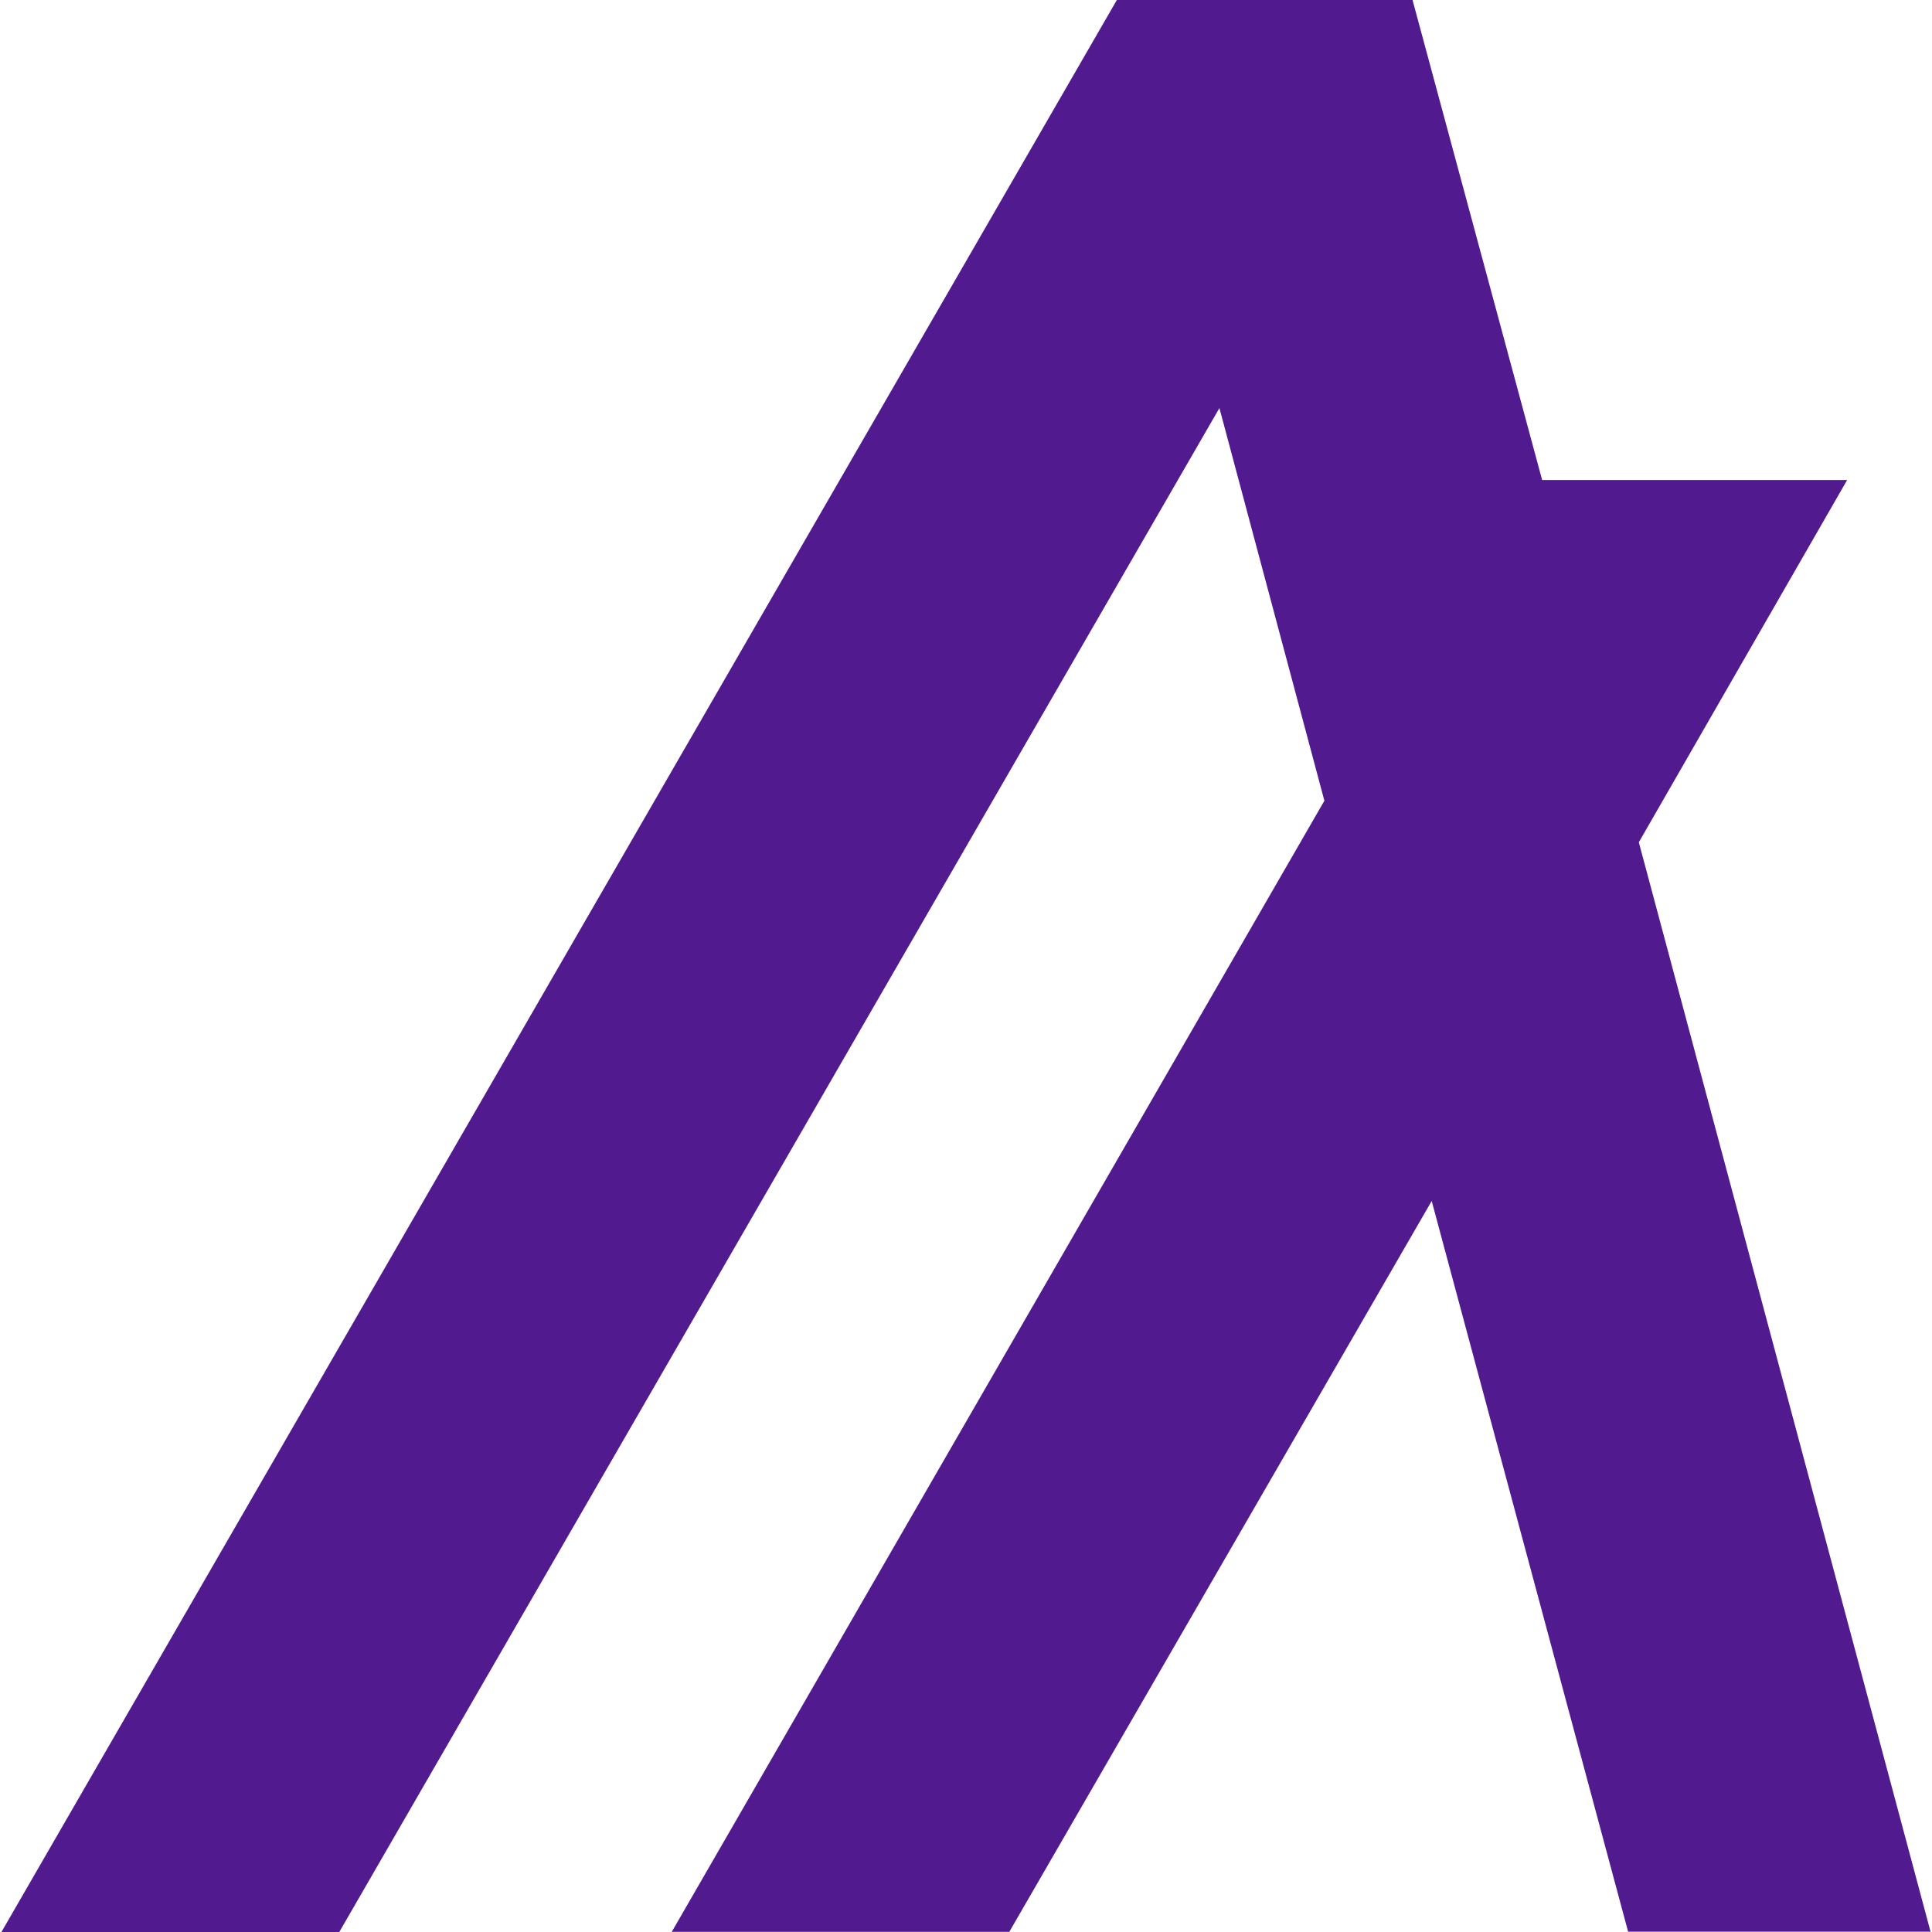
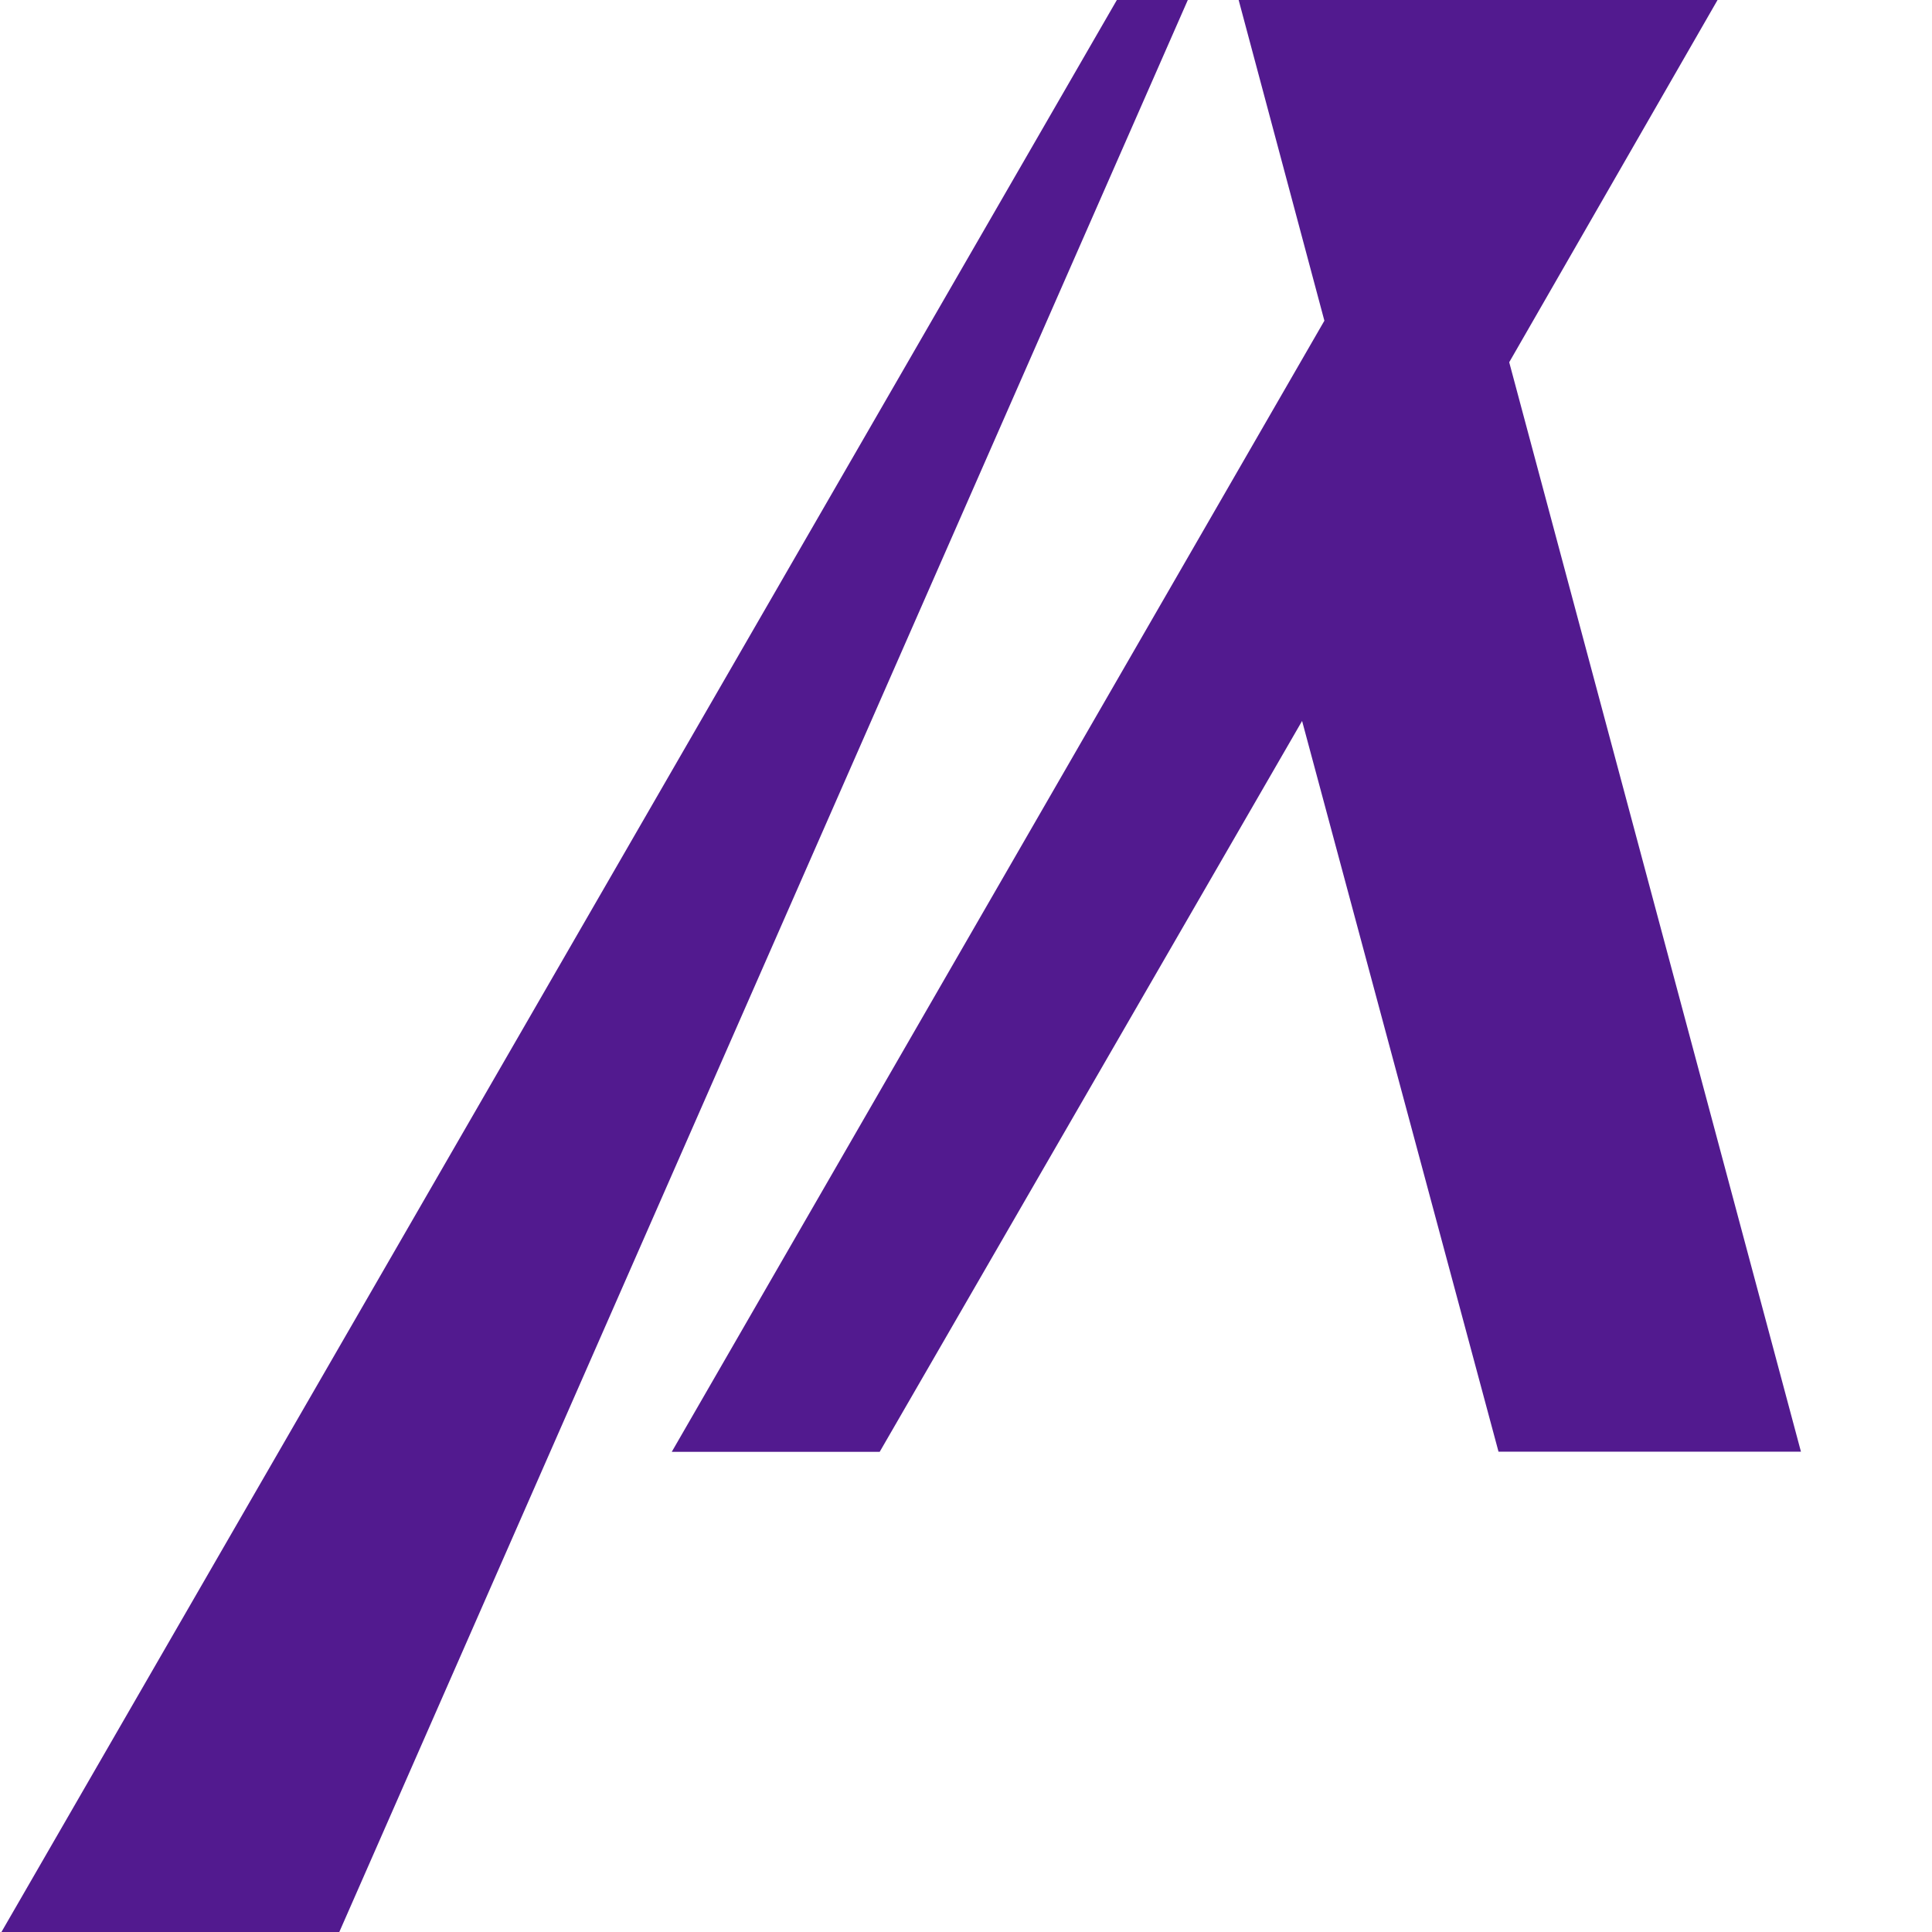
<svg xmlns="http://www.w3.org/2000/svg" role="img" width="32px" height="32px" viewBox="0 0 24 24">
  <title>Algorand</title>
-   <path fill="#521a8f" d="M13.874 0h3.673l1.61 5.963h3.789l-2.588 4.5 3.624 13.533h-3.757l-2.44-9.077-5.247 9.079H8.345l8.107-14.051-1.304-4.878L4.215 24H.018Z" />
+   <path fill="#521a8f" d="M13.874 0h3.673h3.789l-2.588 4.5 3.624 13.533h-3.757l-2.44-9.077-5.247 9.079H8.345l8.107-14.051-1.304-4.878L4.215 24H.018Z" />
</svg>